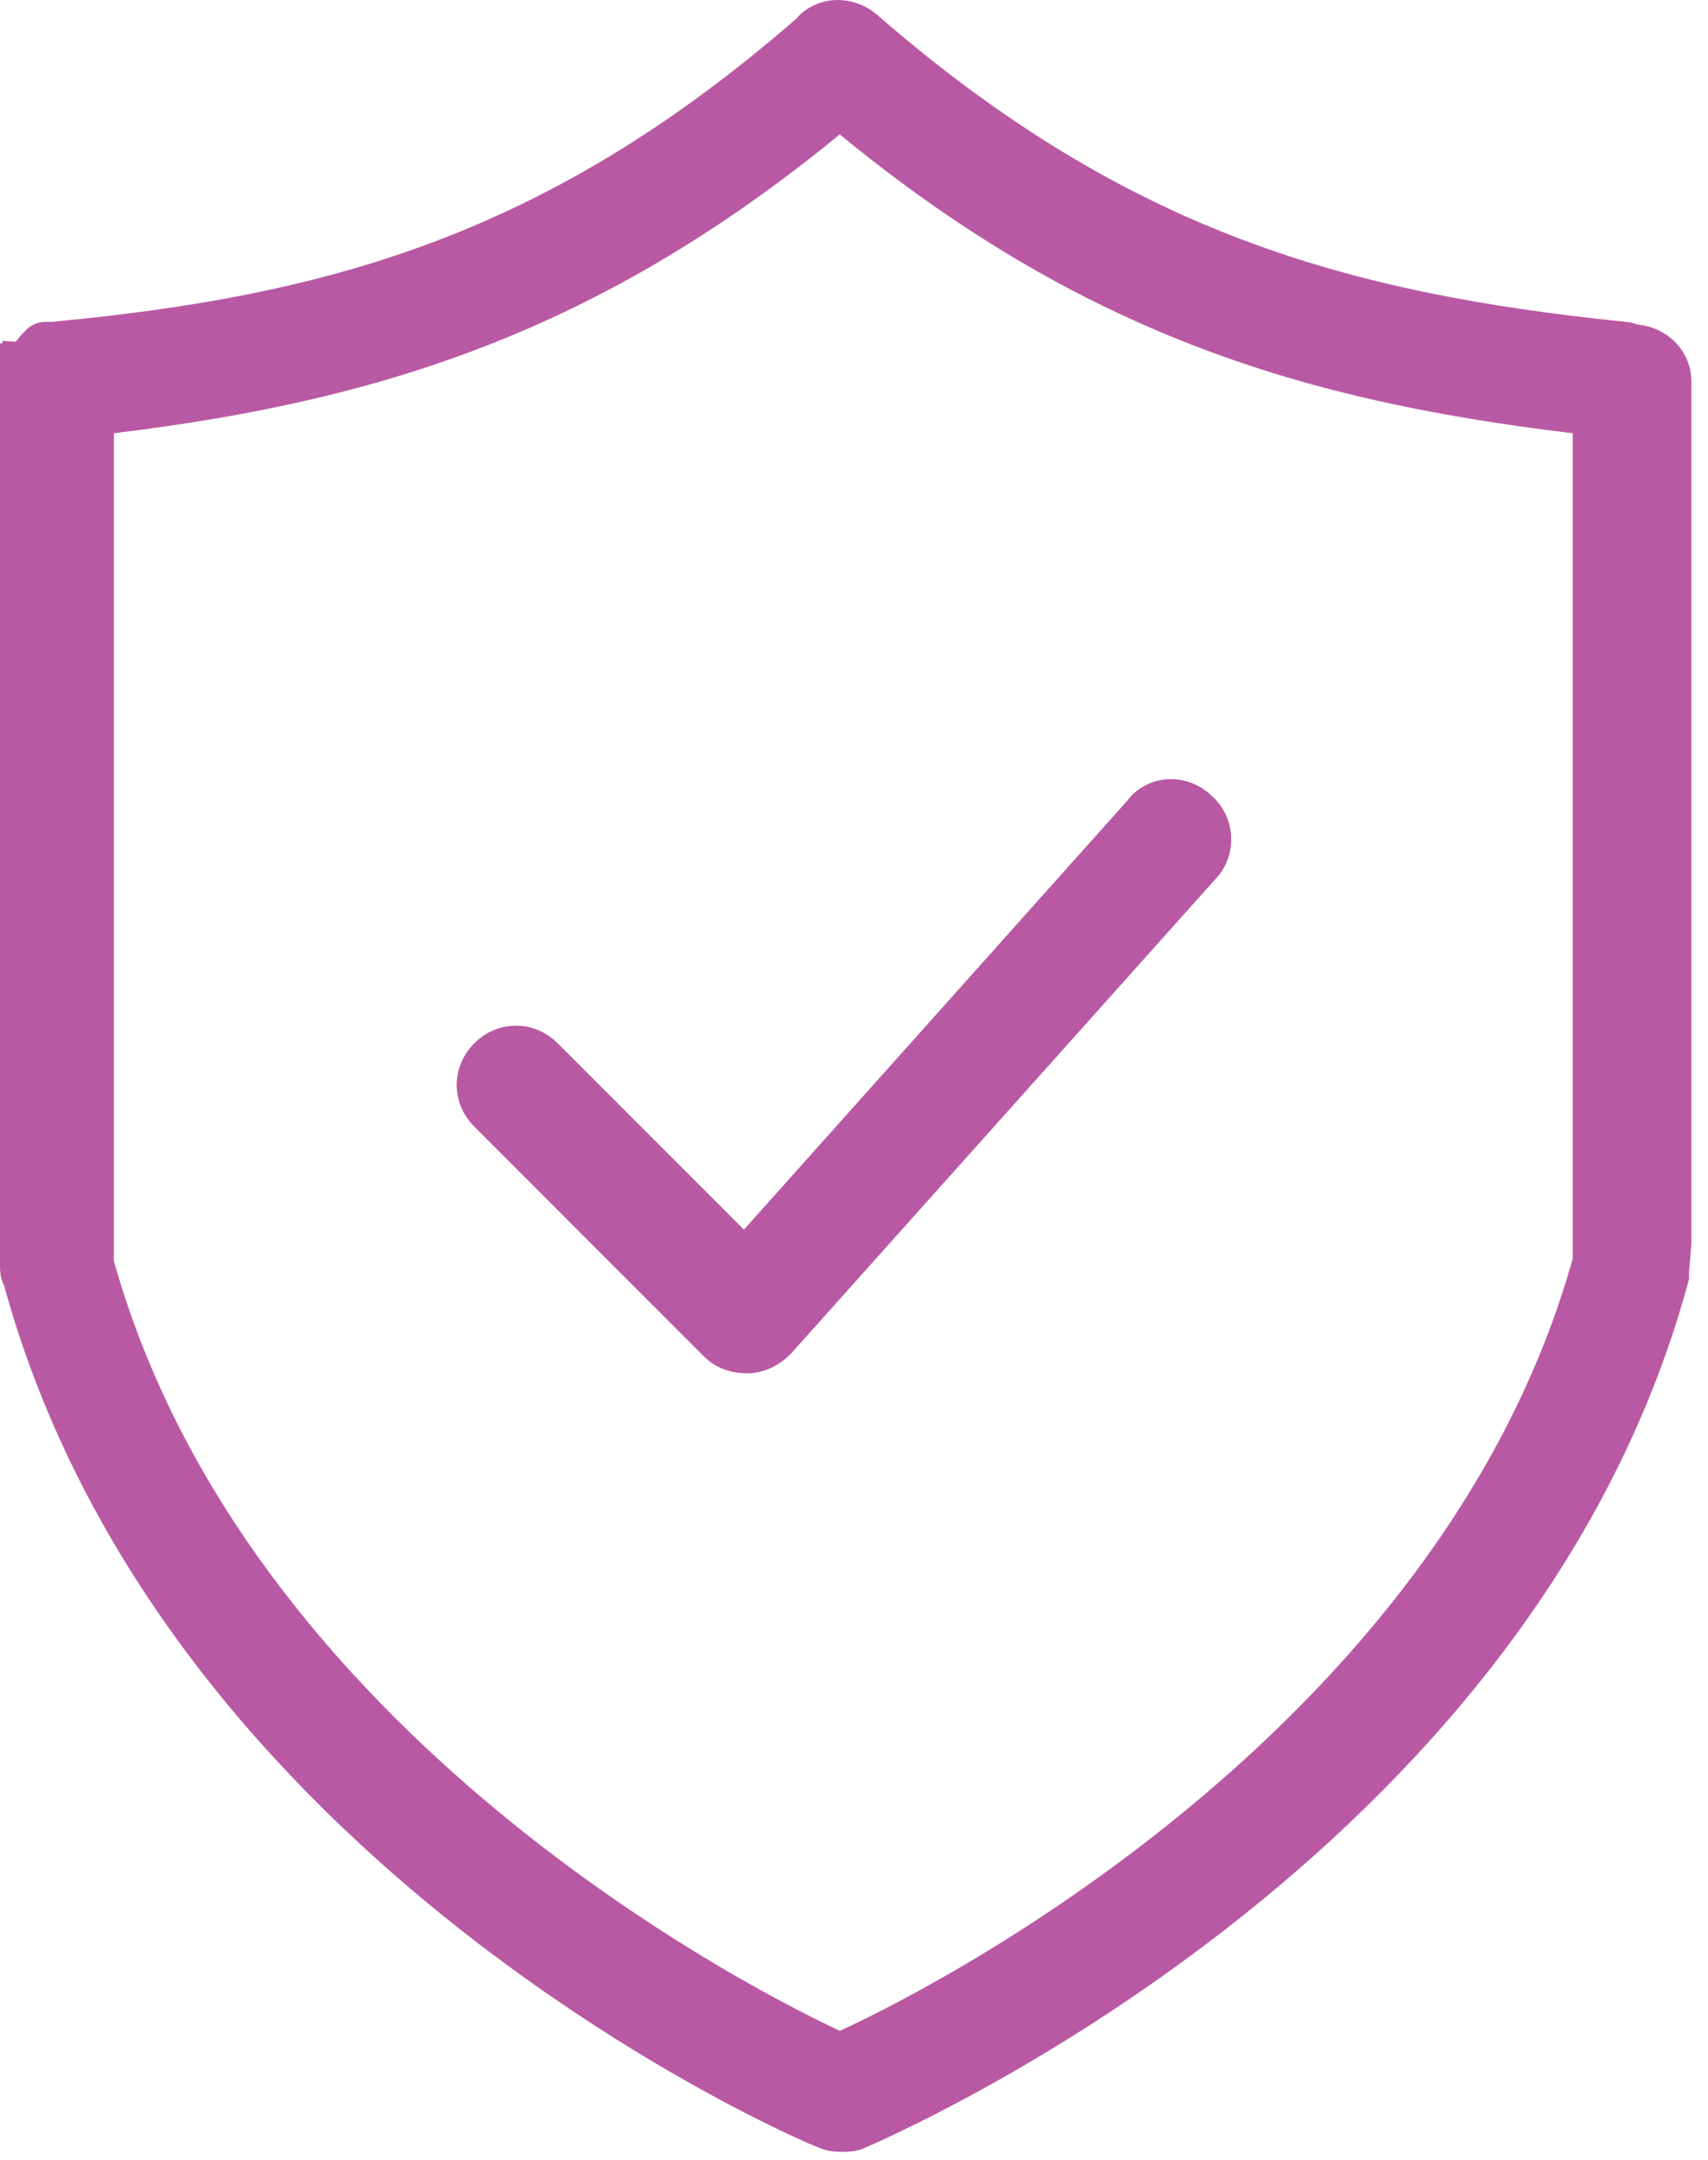
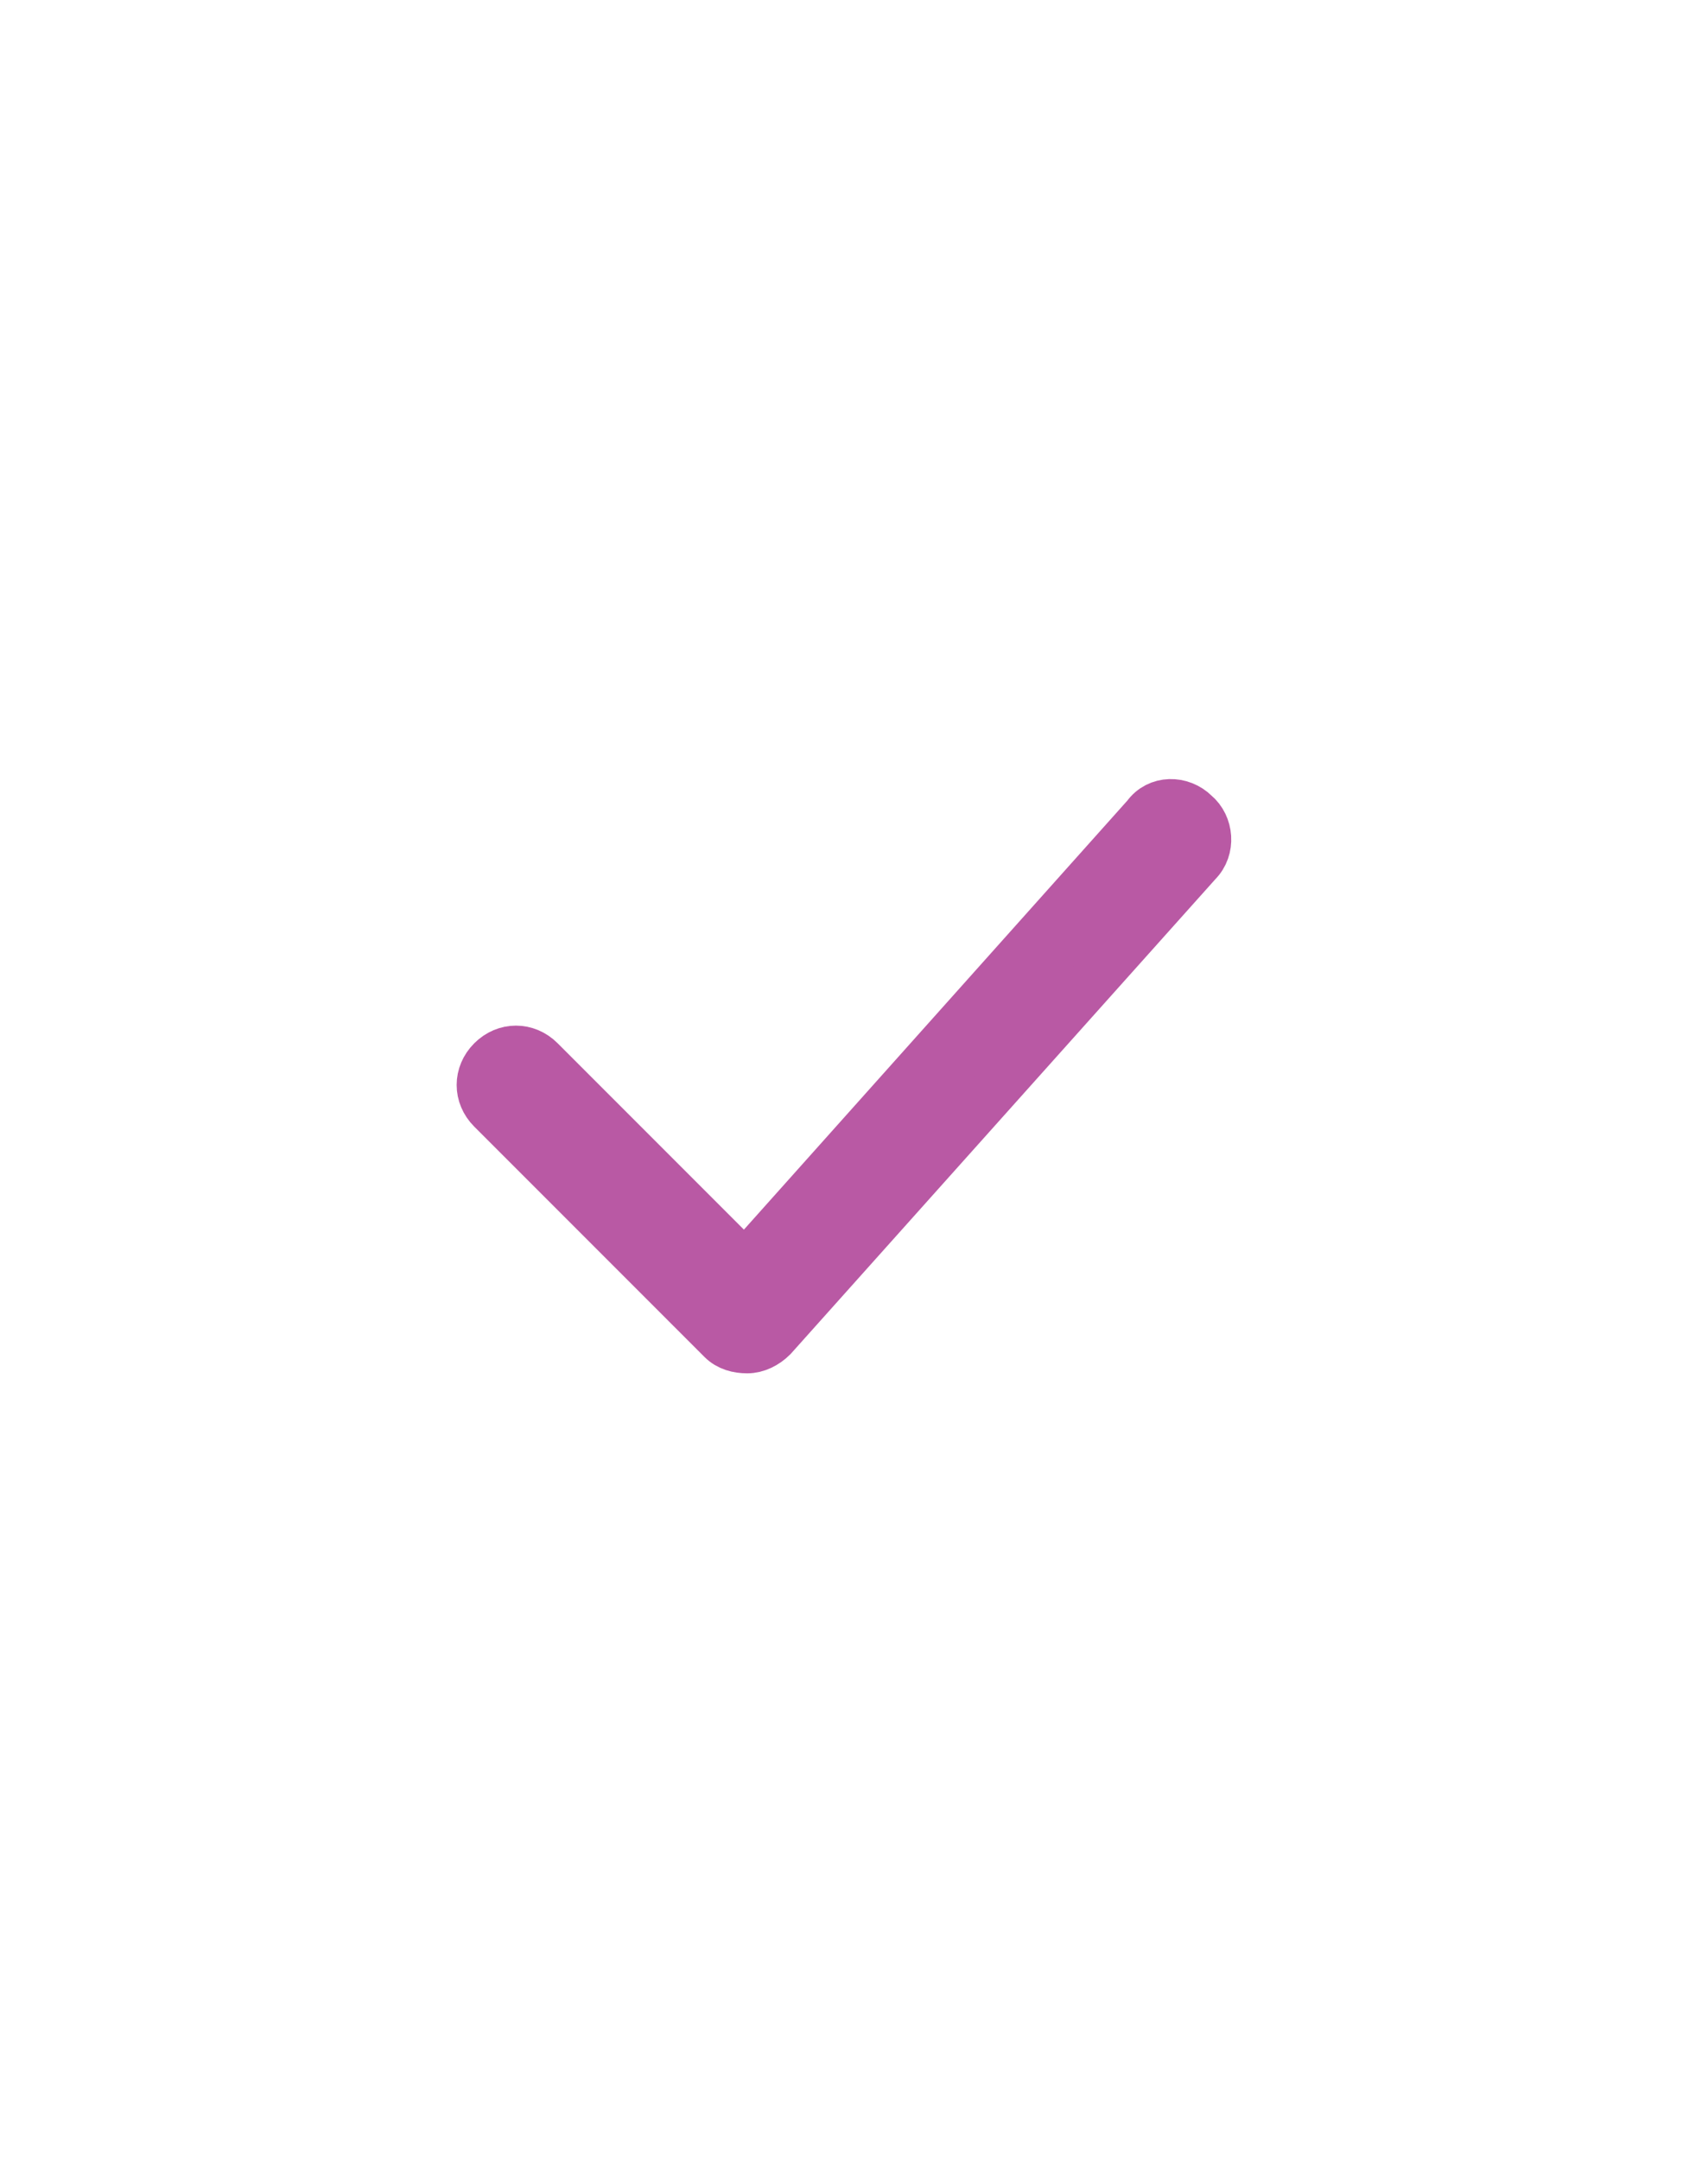
<svg xmlns="http://www.w3.org/2000/svg" width="72" height="91" viewBox="0 0 72 91" fill="none">
-   <path d="M68.8 14.663C68.7 14.663 68.6 14.563 68.5 14.563C56.7 13.363 47.1 10.763 36.3 1.363C35.7 0.863 34.8 0.863 34.3 1.463C34.3 1.463 34.3 1.563 34.2 1.563C23.5 10.863 14 13.463 2.2 14.563H2.1H2H1.9C1.9 14.563 1.8 14.563 1.8 14.663C1.8 14.663 1.7 14.663 1.7 14.763C1.7 14.763 1.6 14.763 1.6 14.863L1.5 14.963L1.4 15.063L1.3 15.163L1.2 15.263C1.2 15.263 1.2 15.363 1.1 15.363C1.1 15.363 1.1 15.463 1 15.463V15.563C1 15.663 1 15.663 1 15.763V15.863V15.963V53.363C1 53.463 1 53.663 1.1 53.763C7.6 77.763 33.8 89.163 34.9 89.563C35.1 89.663 35.3 89.663 35.5 89.663C35.7 89.663 35.9 89.663 36.1 89.563C37.2 89.063 63.7 77.663 70.2 53.763C70.2 53.663 70.2 53.563 70.2 53.563L70.3 52.363V52.263V16.063C70.3 15.263 69.6 14.663 68.8 14.663ZM67.3 53.163C61.6 73.763 39.3 84.963 35.4 86.663C31.6 84.963 9.5 73.863 3.8 53.263V17.363C15.3 16.063 24.8 13.263 35.4 4.363C46.1 13.363 55.7 16.063 67.3 17.363V52.163V53.163Z" fill="#B959A4" stroke="#B959A4" stroke-width="2" stroke-miterlimit="10" />
  <path d="M48.3 34.363L31.4 53.263L22.8 44.663C22.2 44.063 21.3 44.063 20.7 44.663C20.1 45.263 20.1 46.163 20.7 46.763L30.4 56.463C30.7 56.763 31.1 56.863 31.5 56.863C31.9 56.863 32.3 56.663 32.6 56.363L50.5 36.363C51.1 35.763 51 34.763 50.4 34.263C49.8 33.663 48.8 33.663 48.3 34.363Z" fill="#B959A4" stroke="#B959A4" stroke-width="2" stroke-miterlimit="10" />
</svg>